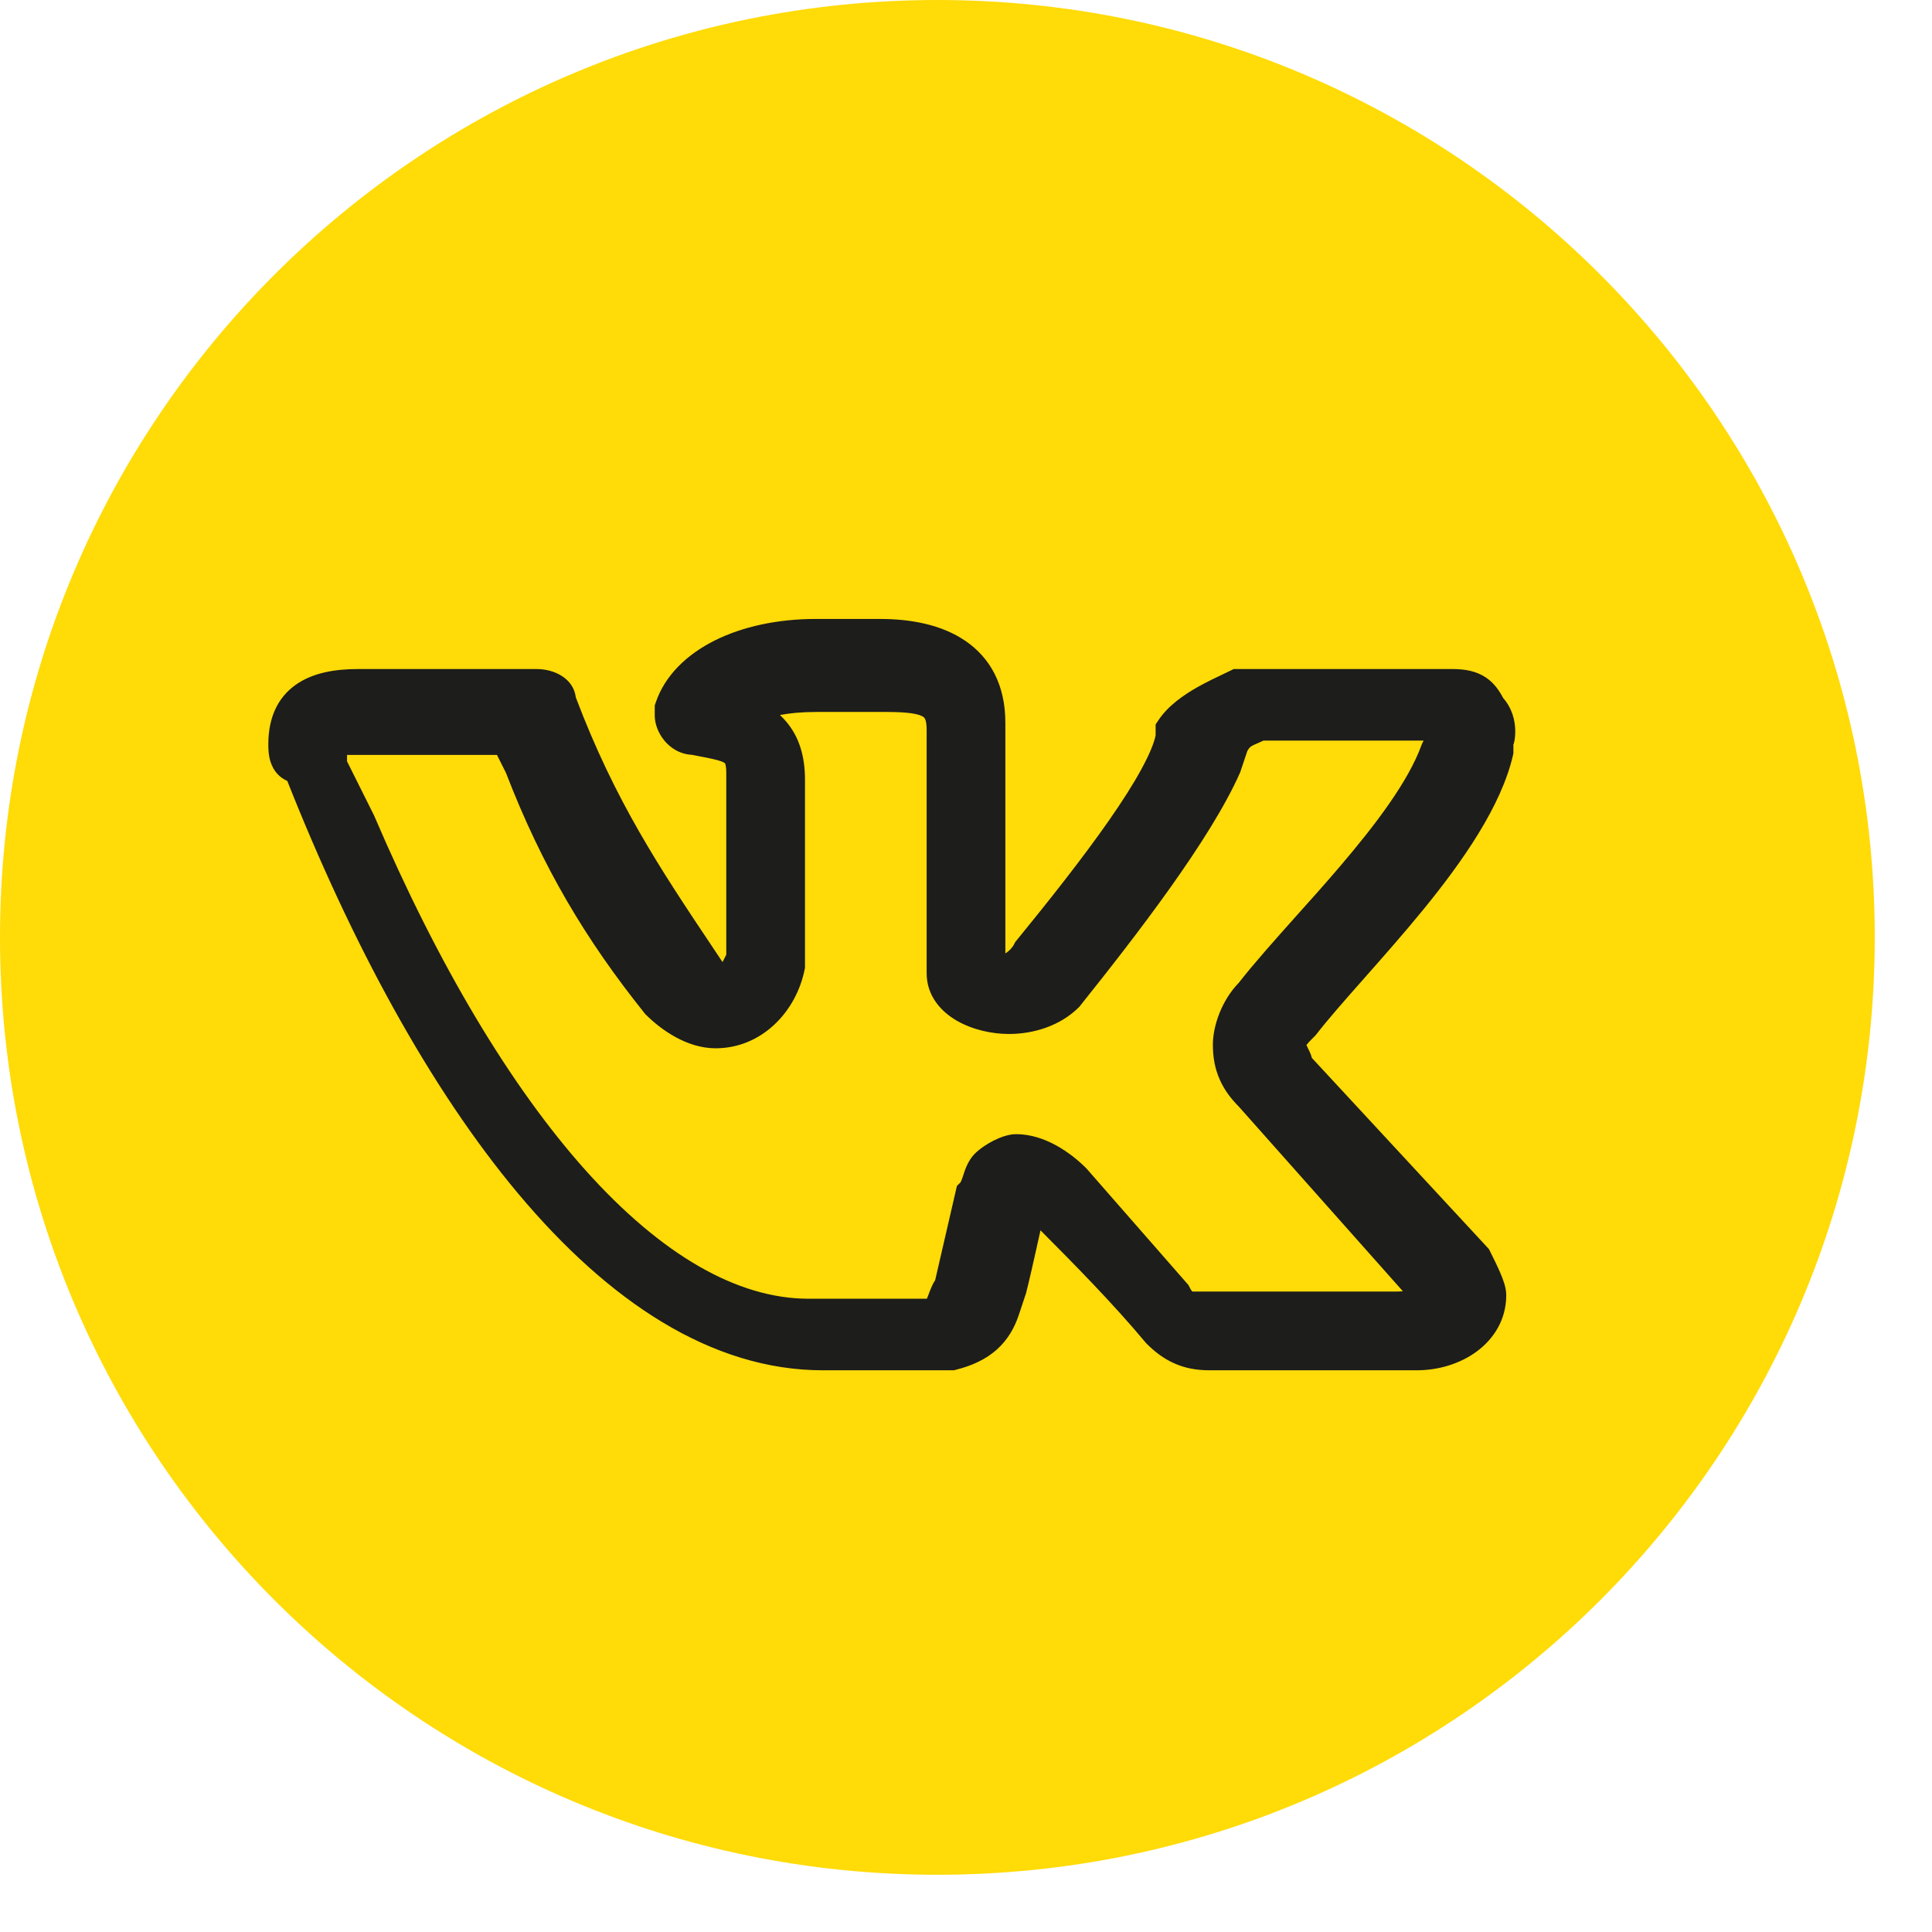
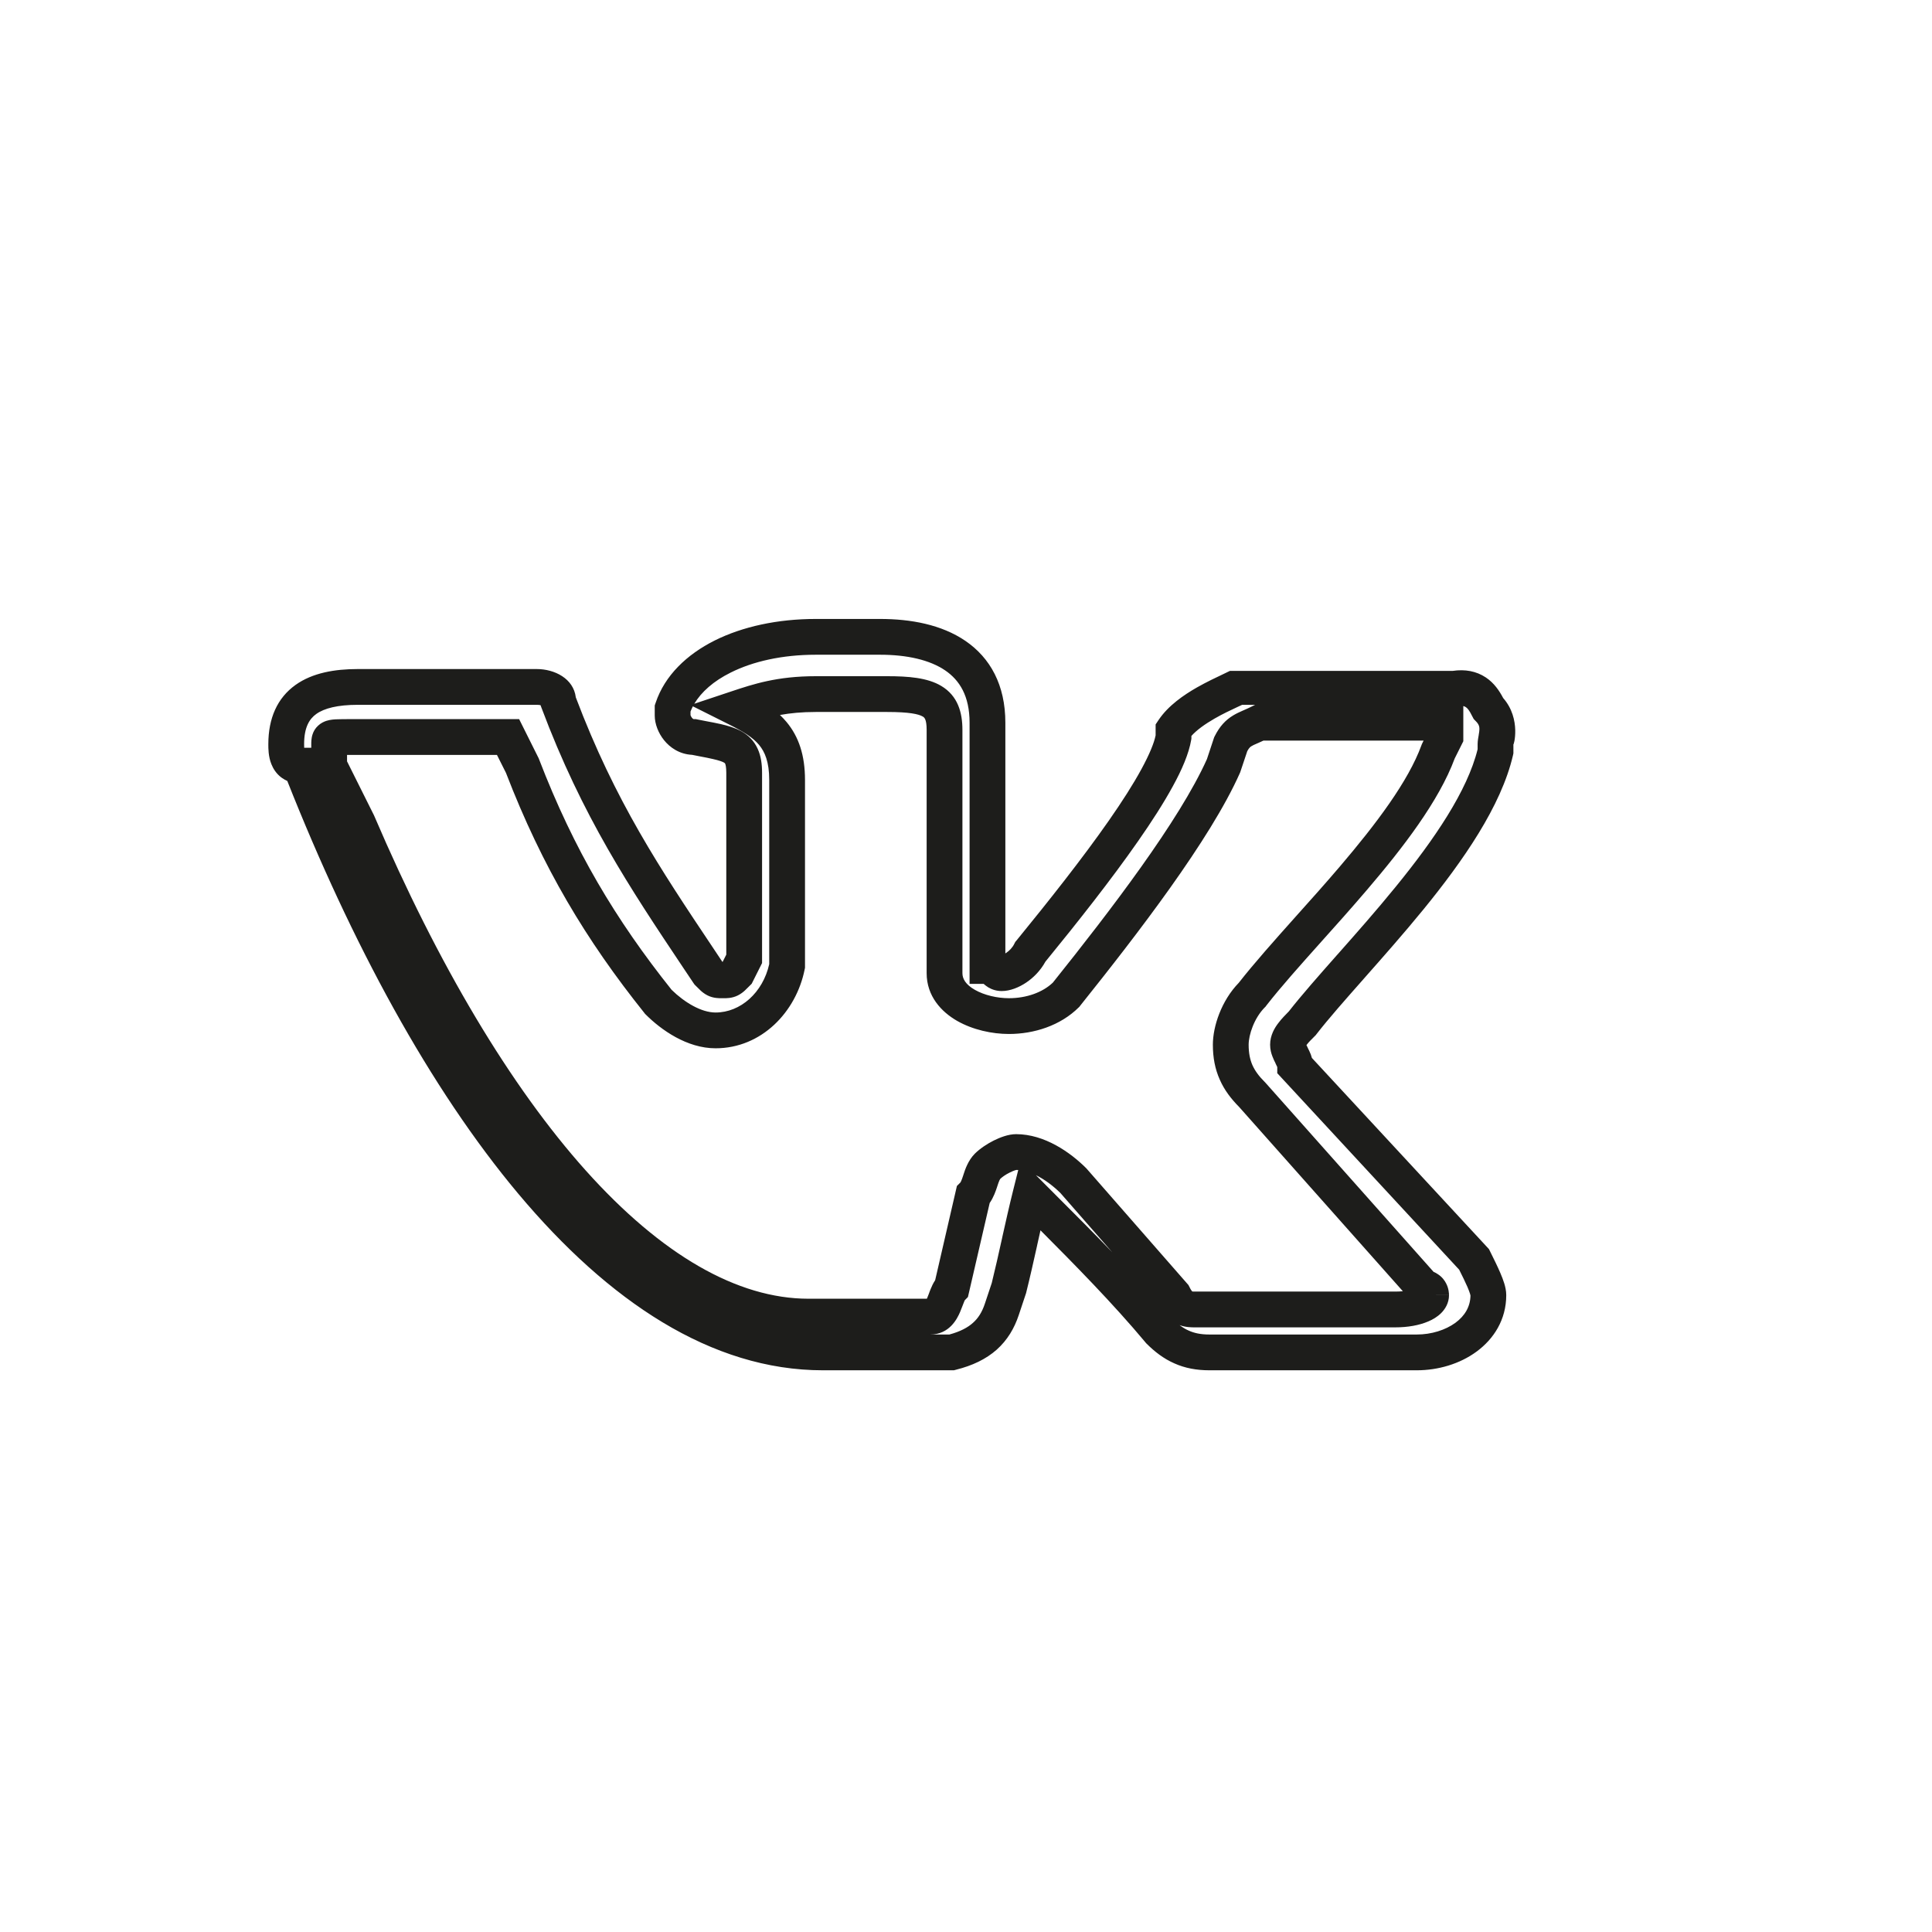
<svg xmlns="http://www.w3.org/2000/svg" width="27" height="27" viewBox="0 0 27 27" fill="none">
-   <path d="M13.1 26.2C20.335 26.2 26.2 20.335 26.2 13.1C26.2 5.865 20.335 0 13.1 0C5.865 0 0 5.865 0 13.1C0 20.335 5.865 26.2 13.1 26.2Z" fill="#FFDB08" />
-   <path d="M4 10.4C4 9.8 4.4 9.6 5 9.6H7.5C7.7 9.6 7.8 9.7 7.8 9.8C8.4 11.4 9.1 12.4 9.9 13.6C10 13.7 10 13.7 10.1 13.7C10.2 13.7 10.2 13.7 10.3 13.6L10.4 13.4V10.8C10.4 10.4 10.2 10.4 9.7 10.3C9.5 10.3 9.4 10.1 9.4 10V9.9C9.6 9.3 10.4 8.9 11.4 8.9H12.3C13.1 8.9 13.8 9.2 13.8 10.1V13.5C13.9 13.5 13.9 13.6 14 13.6C14.1 13.6 14.3 13.5 14.4 13.3C15.3 12.2 16.3 10.9 16.4 10.3C16.4 10.3 16.4 10.3 16.4 10.2C16.6 9.9 17.1 9.7 17.3 9.6C17.3 9.6 17.4 9.6 17.5 9.6H20.3C20.6 9.6 20.7 9.7 20.8 9.9C21 10.1 20.9 10.3 20.9 10.4V10.5C20.6 11.8 18.9 13.4 18.2 14.3C18.1 14.4 18 14.5 18 14.6C18 14.7 18.1 14.8 18.1 14.9L20.6 17.6C20.7 17.8 20.8 18 20.8 18.1C20.8 18.6 20.3 18.9 19.8 18.9H17C16.9 18.9 16.9 18.9 16.9 18.9C16.6 18.9 16.4 18.8 16.2 18.6C15.7 18 15.1 17.4 14.6 16.9C14.5 16.8 14.5 16.8 14.4 16.7C14.3 17.1 14.2 17.6 14.1 18L14 18.3C13.9 18.6 13.7 18.8 13.3 18.9H11.5C8.6 18.9 6 15.3 4.2 10.7C4 10.7 4 10.5 4 10.4ZM14.1 14.2C13.7 14.2 13.2 14 13.2 13.6V10.2C13.2 9.8 13 9.7 12.4 9.7H11.4C10.9 9.7 10.6 9.8 10.3 9.9C10.7 10.1 11 10.3 11 10.9V13.5C10.9 14 10.5 14.4 10 14.4C9.7 14.4 9.4 14.2 9.2 14C8.4 13 7.8 12 7.3 10.7L7.1 10.3H4.9C4.6 10.3 4.6 10.3 4.6 10.4C4.6 10.5 4.6 10.6 4.6 10.7L5 11.5C6.8 15.7 9.1 18.4 11.3 18.4H13C13.2 18.4 13.2 18.1 13.3 18L13.6 16.7C13.7 16.6 13.7 16.4 13.8 16.3C13.9 16.2 14.1 16.1 14.2 16.1C14.5 16.1 14.8 16.3 15 16.5L16.4 18.1C16.5 18.3 16.6 18.3 16.7 18.3H19.5C19.8 18.3 20 18.2 20 18.1C20 18.1 20 18 19.9 18L17.5 15.3C17.3 15.1 17.2 14.9 17.2 14.6C17.2 14.4 17.3 14.1 17.5 13.9C18.2 13 19.7 11.6 20.1 10.5L20.2 10.3C20.2 10.2 20.2 10.2 20.2 10.1H17.6C17.4 10.2 17.3 10.2 17.2 10.4L17.1 10.7C16.7 11.6 15.7 12.9 14.9 13.9C14.7 14.1 14.4 14.2 14.1 14.2Z" fill="#1D1D1B" />
-   <path fill-rule="evenodd" clip-rule="evenodd" d="M9.65 9.944V9.993C9.65 9.995 9.651 9.997 9.652 10C9.656 10.01 9.663 10.022 9.67 10.031C9.678 10.041 9.684 10.045 9.688 10.047C9.69 10.049 9.693 10.05 9.7 10.05H9.725L9.749 10.055C9.788 10.063 9.828 10.07 9.866 10.078C9.942 10.092 10.014 10.106 10.076 10.12C10.17 10.142 10.27 10.17 10.359 10.219C10.456 10.273 10.537 10.351 10.588 10.463C10.636 10.567 10.65 10.683 10.65 10.8V13.459L10.505 13.748L10.473 13.78C10.451 13.802 10.428 13.825 10.408 13.844C10.386 13.864 10.354 13.89 10.312 13.911C10.231 13.952 10.147 13.951 10.109 13.95C10.106 13.95 10.103 13.95 10.1 13.95C10.097 13.95 10.094 13.95 10.091 13.95C10.053 13.951 9.969 13.952 9.888 13.911C9.846 13.89 9.814 13.864 9.792 13.844C9.772 13.825 9.749 13.802 9.727 13.78L9.706 13.759L9.692 13.739C9.641 13.662 9.591 13.587 9.54 13.512C8.803 12.409 8.139 11.415 7.566 9.888L7.554 9.855C7.542 9.852 7.524 9.85 7.5 9.85H5C4.719 9.85 4.532 9.898 4.42 9.978C4.325 10.046 4.25 10.162 4.25 10.4C4.25 10.419 4.25 10.435 4.251 10.45H4.35V10.401C4.35 10.4 4.35 10.399 4.35 10.397C4.35 10.382 4.349 10.32 4.368 10.263C4.381 10.222 4.405 10.178 4.446 10.141C4.484 10.105 4.526 10.086 4.558 10.075C4.615 10.056 4.676 10.053 4.717 10.052C4.764 10.05 4.824 10.05 4.895 10.05H7.255L7.529 10.599L7.533 10.61C8.022 11.88 8.606 12.855 9.386 13.833C9.569 14.012 9.803 14.15 10 14.15C10.349 14.15 10.661 13.872 10.75 13.474V10.9C10.75 10.646 10.688 10.506 10.608 10.41C10.519 10.304 10.387 10.223 10.188 10.124L9.683 9.871C9.671 9.895 9.66 9.919 9.65 9.944ZM9.703 9.835L10.222 9.662C10.529 9.56 10.859 9.45 11.4 9.45H12.4C12.695 9.45 12.962 9.471 13.154 9.586C13.387 9.725 13.45 9.958 13.45 10.2V13.6C13.45 13.678 13.494 13.759 13.624 13.833C13.755 13.908 13.936 13.95 14.1 13.95C14.345 13.95 14.571 13.869 14.714 13.732C15.515 12.731 16.481 11.47 16.867 10.609L16.968 10.304L16.976 10.288C17.045 10.151 17.126 10.063 17.234 9.998C17.28 9.97 17.328 9.949 17.366 9.932C17.372 9.93 17.377 9.928 17.382 9.925C17.417 9.91 17.45 9.895 17.488 9.876L17.541 9.85H17.359C17.337 9.86 17.314 9.871 17.29 9.882C17.196 9.926 17.089 9.976 16.974 10.042C16.837 10.121 16.723 10.203 16.65 10.285V10.321L16.647 10.341C16.614 10.534 16.517 10.758 16.391 10.987C16.263 11.222 16.095 11.483 15.905 11.755C15.529 12.295 15.056 12.893 14.61 13.439C14.538 13.57 14.438 13.667 14.339 13.733C14.24 13.799 14.117 13.85 14 13.85C13.929 13.85 13.866 13.831 13.812 13.799C13.785 13.783 13.763 13.764 13.747 13.75H13.55V10.1C13.55 9.726 13.41 9.506 13.209 9.369C12.993 9.222 12.675 9.15 12.3 9.15H11.4C10.931 9.15 10.521 9.244 10.212 9.399C9.97 9.519 9.801 9.671 9.703 9.835ZM9.988 8.951C10.379 8.756 10.869 8.65 11.4 8.65H12.3C12.725 8.65 13.157 8.728 13.491 8.956C13.84 9.194 14.05 9.574 14.05 10.1V13.324C14.054 13.322 14.057 13.32 14.061 13.317C14.106 13.287 14.149 13.244 14.176 13.188L14.189 13.163L14.207 13.142C14.655 12.593 15.126 11.999 15.495 11.47C15.68 11.205 15.837 10.96 15.952 10.748C16.064 10.542 16.128 10.385 16.15 10.277V10.124L16.192 10.061C16.326 9.861 16.544 9.712 16.726 9.608C16.86 9.532 17.003 9.464 17.101 9.418C17.137 9.401 17.167 9.387 17.188 9.376L17.241 9.35H20.3C20.475 9.35 20.631 9.379 20.764 9.467C20.881 9.545 20.953 9.653 21.007 9.755C21.266 10.05 21.15 10.437 21.15 10.4V10.528L21.144 10.556C20.979 11.268 20.444 12.033 19.894 12.708C19.617 13.047 19.328 13.374 19.068 13.668L19.062 13.675C18.798 13.974 18.566 14.236 18.397 14.454L18.388 14.466L18.377 14.477C18.323 14.53 18.287 14.567 18.262 14.6C18.261 14.602 18.259 14.604 18.258 14.606C18.262 14.614 18.267 14.624 18.274 14.638L18.275 14.642C18.287 14.664 18.304 14.7 18.319 14.737C18.324 14.751 18.329 14.767 18.334 14.785L20.808 17.456L20.826 17.492C20.874 17.589 20.927 17.695 20.967 17.789C20.988 17.837 21.007 17.887 21.022 17.935C21.036 17.98 21.05 18.039 21.05 18.1C21.05 18.443 20.875 18.713 20.635 18.889C20.4 19.062 20.096 19.15 19.8 19.15H16.901C16.721 19.15 16.56 19.12 16.411 19.053C16.263 18.988 16.138 18.892 16.023 18.777L16.015 18.769L16.008 18.76C15.554 18.216 15.015 17.67 14.541 17.194C14.525 17.264 14.51 17.334 14.494 17.404L14.494 17.406C14.444 17.63 14.393 17.858 14.342 18.061L14.34 18.07L14.237 18.379C14.176 18.562 14.08 18.727 13.929 18.862C13.779 18.995 13.589 19.085 13.361 19.142L13.331 19.15H11.5C9.942 19.15 8.503 18.184 7.246 16.686C6.007 15.209 4.912 13.179 4.015 10.914C3.989 10.902 3.963 10.888 3.938 10.87C3.862 10.815 3.818 10.743 3.793 10.68C3.749 10.572 3.75 10.454 3.75 10.407C3.75 10.405 3.75 10.402 3.75 10.4C3.75 10.038 3.875 9.754 4.13 9.572C4.368 9.402 4.681 9.35 5 9.35H7.5C7.75 9.35 8.015 9.482 8.047 9.746C8.596 11.198 9.227 12.143 9.96 13.239C10.004 13.306 10.049 13.373 10.094 13.44L10.098 13.444L10.15 13.341V10.8C10.15 10.717 10.139 10.683 10.134 10.672C10.134 10.671 10.133 10.671 10.133 10.671C10.132 10.668 10.131 10.664 10.116 10.656C10.092 10.643 10.049 10.627 9.965 10.608C9.911 10.595 9.853 10.584 9.784 10.571C9.749 10.565 9.712 10.557 9.672 10.549C9.493 10.54 9.361 10.445 9.28 10.344C9.2 10.245 9.15 10.116 9.15 10V9.859L9.163 9.821C9.29 9.44 9.599 9.146 9.988 8.951ZM20.45 9.867V10.359L20.33 10.599C20.11 11.193 19.61 11.844 19.103 12.437C18.886 12.691 18.669 12.934 18.464 13.162C18.17 13.491 17.902 13.79 17.697 14.053L17.688 14.066L17.677 14.077C17.527 14.227 17.45 14.462 17.45 14.6C17.45 14.721 17.47 14.81 17.503 14.886C17.538 14.963 17.591 15.038 17.677 15.123L17.682 15.128L20.035 17.775C20.056 17.784 20.077 17.794 20.096 17.808C20.154 17.846 20.19 17.896 20.211 17.938C20.232 17.979 20.241 18.017 20.245 18.043C20.247 18.057 20.248 18.069 20.249 18.078L20.25 18.09L20.25 18.096L20.25 18.098L20.25 18.099C20.25 18.099 20.25 18.1 20 18.1H20.25C20.25 18.213 20.193 18.298 20.141 18.35C20.088 18.403 20.023 18.441 19.961 18.467C19.835 18.521 19.675 18.55 19.5 18.55H16.7C16.698 18.55 16.695 18.55 16.692 18.55C16.652 18.55 16.572 18.55 16.485 18.519C16.529 18.552 16.571 18.578 16.614 18.596C16.69 18.63 16.779 18.65 16.9 18.65H19.8C20.004 18.65 20.2 18.588 20.34 18.486C20.473 18.388 20.548 18.259 20.55 18.105C20.549 18.102 20.548 18.095 20.544 18.081C20.536 18.057 20.525 18.025 20.508 17.986C20.477 17.915 20.437 17.833 20.392 17.744L17.85 14.998V14.912C17.846 14.902 17.84 14.889 17.826 14.862L17.825 14.858C17.813 14.836 17.796 14.8 17.782 14.763C17.766 14.722 17.75 14.666 17.75 14.6C17.75 14.468 17.814 14.364 17.863 14.3C17.909 14.238 17.967 14.18 18.012 14.134C18.192 13.904 18.431 13.634 18.687 13.344L18.691 13.34C18.953 13.044 19.236 12.724 19.506 12.392C20.048 11.727 20.507 11.052 20.65 10.471V10.4C20.65 10.354 20.66 10.301 20.665 10.274C20.665 10.271 20.666 10.268 20.666 10.265C20.672 10.232 20.675 10.209 20.675 10.188C20.675 10.158 20.671 10.124 20.623 10.077L20.595 10.048L20.576 10.012C20.532 9.922 20.506 9.896 20.486 9.883C20.479 9.878 20.468 9.872 20.45 9.867ZM15.545 17.502L14.818 16.671C14.715 16.57 14.597 16.482 14.477 16.423L14.78 16.727C15.018 16.964 15.28 17.227 15.545 17.502ZM14.23 16.351C14.221 16.351 14.213 16.35 14.205 16.35C14.203 16.351 14.196 16.352 14.185 16.355C14.165 16.362 14.14 16.372 14.112 16.386C14.053 16.415 14.004 16.45 13.978 16.476C13.977 16.477 13.974 16.482 13.968 16.494C13.959 16.514 13.95 16.539 13.937 16.579C13.936 16.583 13.934 16.587 13.933 16.592C13.916 16.642 13.887 16.731 13.831 16.812L13.527 18.126L13.484 18.17C13.482 18.174 13.477 18.182 13.471 18.199C13.464 18.216 13.457 18.234 13.448 18.258C13.44 18.281 13.429 18.308 13.417 18.336C13.377 18.43 13.268 18.65 13 18.65H13.268C13.423 18.608 13.526 18.551 13.596 18.488C13.67 18.423 13.724 18.338 13.763 18.221L13.86 17.93C13.908 17.736 13.957 17.518 14.006 17.296L14.006 17.294C14.056 17.07 14.107 16.843 14.158 16.639L14.23 16.351ZM19.605 18.045L17.318 15.471C17.206 15.358 17.111 15.235 17.047 15.089C16.98 14.94 16.95 14.779 16.95 14.6C16.95 14.342 17.07 13.984 17.312 13.735C17.523 13.465 17.81 13.143 18.112 12.805C18.315 12.579 18.525 12.344 18.722 12.113C19.236 11.511 19.682 10.917 19.865 10.415L19.87 10.401L19.895 10.35H17.657C17.629 10.363 17.604 10.374 17.582 10.384C17.577 10.386 17.572 10.388 17.568 10.39C17.528 10.407 17.507 10.417 17.491 10.427C17.476 10.436 17.458 10.447 17.431 10.497L17.333 10.79L17.328 10.802C16.913 11.737 15.889 13.063 15.095 14.056L15.087 14.067L15.077 14.077C14.819 14.334 14.45 14.45 14.1 14.45C13.864 14.45 13.595 14.392 13.376 14.267C13.156 14.141 12.95 13.922 12.95 13.6V10.2C12.95 10.046 12.915 10.026 12.898 10.015C12.897 10.015 12.897 10.015 12.896 10.014C12.838 9.979 12.705 9.95 12.4 9.95H11.4C11.204 9.95 11.043 9.966 10.9 9.992C10.932 10.023 10.963 10.055 10.992 10.09C11.162 10.294 11.25 10.554 11.25 10.9V13.525L11.245 13.549C11.127 14.139 10.645 14.65 10 14.65C9.6 14.65 9.239 14.393 9.023 14.177L9.013 14.167L9.005 14.156C8.192 13.14 7.58 12.121 7.071 10.801L6.945 10.55H4.9C4.882 10.55 4.865 10.55 4.85 10.55V10.64L5.227 11.395L5.23 11.402C6.123 13.487 7.136 15.185 8.186 16.358C9.242 17.536 10.304 18.15 11.3 18.15H12.953C12.954 18.147 12.956 18.143 12.958 18.139C12.964 18.123 12.971 18.105 12.98 18.083C12.981 18.08 12.982 18.078 12.983 18.075C12.99 18.056 12.998 18.032 13.008 18.01C13.02 17.981 13.039 17.936 13.069 17.891L13.373 16.574L13.422 16.525C13.423 16.523 13.426 16.518 13.432 16.506C13.441 16.486 13.45 16.461 13.463 16.421C13.464 16.417 13.466 16.413 13.467 16.408C13.488 16.343 13.53 16.217 13.623 16.123C13.698 16.049 13.798 15.984 13.888 15.939C13.971 15.898 14.089 15.85 14.2 15.85C14.6 15.85 14.96 16.107 15.177 16.323L15.183 16.329L16.609 17.959L16.624 17.988C16.641 18.024 16.655 18.041 16.662 18.049C16.669 18.05 16.679 18.05 16.7 18.05H19.5C19.538 18.05 19.573 18.048 19.605 18.045ZM16.667 18.055C16.667 18.055 16.667 18.055 16.666 18.054Z" fill="#1D1D1B" />
+   <path fill-rule="evenodd" clip-rule="evenodd" d="M9.65 9.944V9.993C9.65 9.995 9.651 9.997 9.652 10C9.656 10.01 9.663 10.022 9.67 10.031C9.678 10.041 9.684 10.045 9.688 10.047C9.69 10.049 9.693 10.05 9.7 10.05H9.725L9.749 10.055C9.788 10.063 9.828 10.07 9.866 10.078C9.942 10.092 10.014 10.106 10.076 10.12C10.17 10.142 10.27 10.17 10.359 10.219C10.456 10.273 10.537 10.351 10.588 10.463C10.636 10.567 10.65 10.683 10.65 10.8V13.459L10.505 13.748L10.473 13.78C10.451 13.802 10.428 13.825 10.408 13.844C10.386 13.864 10.354 13.89 10.312 13.911C10.231 13.952 10.147 13.951 10.109 13.95C10.106 13.95 10.103 13.95 10.1 13.95C10.097 13.95 10.094 13.95 10.091 13.95C10.053 13.951 9.969 13.952 9.888 13.911C9.846 13.89 9.814 13.864 9.792 13.844C9.772 13.825 9.749 13.802 9.727 13.78L9.706 13.759L9.692 13.739C9.641 13.662 9.591 13.587 9.54 13.512C8.803 12.409 8.139 11.415 7.566 9.888L7.554 9.855C7.542 9.852 7.524 9.85 7.5 9.85H5C4.719 9.85 4.532 9.898 4.42 9.978C4.325 10.046 4.25 10.162 4.25 10.4C4.25 10.419 4.25 10.435 4.251 10.45H4.35V10.401C4.35 10.4 4.35 10.399 4.35 10.397C4.35 10.382 4.349 10.32 4.368 10.263C4.381 10.222 4.405 10.178 4.446 10.141C4.484 10.105 4.526 10.086 4.558 10.075C4.615 10.056 4.676 10.053 4.717 10.052C4.764 10.05 4.824 10.05 4.895 10.05H7.255L7.529 10.599L7.533 10.61C8.022 11.88 8.606 12.855 9.386 13.833C9.569 14.012 9.803 14.15 10 14.15C10.349 14.15 10.661 13.872 10.75 13.474V10.9C10.75 10.646 10.688 10.506 10.608 10.41C10.519 10.304 10.387 10.223 10.188 10.124L9.683 9.871C9.671 9.895 9.66 9.919 9.65 9.944ZM9.703 9.835L10.222 9.662C10.529 9.56 10.859 9.45 11.4 9.45H12.4C12.695 9.45 12.962 9.471 13.154 9.586C13.387 9.725 13.45 9.958 13.45 10.2V13.6C13.45 13.678 13.494 13.759 13.624 13.833C13.755 13.908 13.936 13.95 14.1 13.95C14.345 13.95 14.571 13.869 14.714 13.732C15.515 12.731 16.481 11.47 16.867 10.609L16.968 10.304L16.976 10.288C17.045 10.151 17.126 10.063 17.234 9.998C17.28 9.97 17.328 9.949 17.366 9.932C17.372 9.93 17.377 9.928 17.382 9.925C17.417 9.91 17.45 9.895 17.488 9.876L17.541 9.85H17.359C17.337 9.86 17.314 9.871 17.29 9.882C17.196 9.926 17.089 9.976 16.974 10.042C16.837 10.121 16.723 10.203 16.65 10.285V10.321L16.647 10.341C16.614 10.534 16.517 10.758 16.391 10.987C16.263 11.222 16.095 11.483 15.905 11.755C15.529 12.295 15.056 12.893 14.61 13.439C14.538 13.57 14.438 13.667 14.339 13.733C14.24 13.799 14.117 13.85 14 13.85C13.929 13.85 13.866 13.831 13.812 13.799C13.785 13.783 13.763 13.764 13.747 13.75H13.55V10.1C13.55 9.726 13.41 9.506 13.209 9.369C12.993 9.222 12.675 9.15 12.3 9.15H11.4C10.931 9.15 10.521 9.244 10.212 9.399C9.97 9.519 9.801 9.671 9.703 9.835ZM9.988 8.951C10.379 8.756 10.869 8.65 11.4 8.65H12.3C12.725 8.65 13.157 8.728 13.491 8.956C13.84 9.194 14.05 9.574 14.05 10.1V13.324C14.054 13.322 14.057 13.32 14.061 13.317C14.106 13.287 14.149 13.244 14.176 13.188L14.189 13.163L14.207 13.142C14.655 12.593 15.126 11.999 15.495 11.47C15.68 11.205 15.837 10.96 15.952 10.748C16.064 10.542 16.128 10.385 16.15 10.277V10.124L16.192 10.061C16.326 9.861 16.544 9.712 16.726 9.608C16.86 9.532 17.003 9.464 17.101 9.418C17.137 9.401 17.167 9.387 17.188 9.376H20.3C20.475 9.35 20.631 9.379 20.764 9.467C20.881 9.545 20.953 9.653 21.007 9.755C21.266 10.05 21.15 10.437 21.15 10.4V10.528L21.144 10.556C20.979 11.268 20.444 12.033 19.894 12.708C19.617 13.047 19.328 13.374 19.068 13.668L19.062 13.675C18.798 13.974 18.566 14.236 18.397 14.454L18.388 14.466L18.377 14.477C18.323 14.53 18.287 14.567 18.262 14.6C18.261 14.602 18.259 14.604 18.258 14.606C18.262 14.614 18.267 14.624 18.274 14.638L18.275 14.642C18.287 14.664 18.304 14.7 18.319 14.737C18.324 14.751 18.329 14.767 18.334 14.785L20.808 17.456L20.826 17.492C20.874 17.589 20.927 17.695 20.967 17.789C20.988 17.837 21.007 17.887 21.022 17.935C21.036 17.98 21.05 18.039 21.05 18.1C21.05 18.443 20.875 18.713 20.635 18.889C20.4 19.062 20.096 19.15 19.8 19.15H16.901C16.721 19.15 16.56 19.12 16.411 19.053C16.263 18.988 16.138 18.892 16.023 18.777L16.015 18.769L16.008 18.76C15.554 18.216 15.015 17.67 14.541 17.194C14.525 17.264 14.51 17.334 14.494 17.404L14.494 17.406C14.444 17.63 14.393 17.858 14.342 18.061L14.34 18.07L14.237 18.379C14.176 18.562 14.08 18.727 13.929 18.862C13.779 18.995 13.589 19.085 13.361 19.142L13.331 19.15H11.5C9.942 19.15 8.503 18.184 7.246 16.686C6.007 15.209 4.912 13.179 4.015 10.914C3.989 10.902 3.963 10.888 3.938 10.87C3.862 10.815 3.818 10.743 3.793 10.68C3.749 10.572 3.75 10.454 3.75 10.407C3.75 10.405 3.75 10.402 3.75 10.4C3.75 10.038 3.875 9.754 4.13 9.572C4.368 9.402 4.681 9.35 5 9.35H7.5C7.75 9.35 8.015 9.482 8.047 9.746C8.596 11.198 9.227 12.143 9.96 13.239C10.004 13.306 10.049 13.373 10.094 13.44L10.098 13.444L10.15 13.341V10.8C10.15 10.717 10.139 10.683 10.134 10.672C10.134 10.671 10.133 10.671 10.133 10.671C10.132 10.668 10.131 10.664 10.116 10.656C10.092 10.643 10.049 10.627 9.965 10.608C9.911 10.595 9.853 10.584 9.784 10.571C9.749 10.565 9.712 10.557 9.672 10.549C9.493 10.54 9.361 10.445 9.28 10.344C9.2 10.245 9.15 10.116 9.15 10V9.859L9.163 9.821C9.29 9.44 9.599 9.146 9.988 8.951ZM20.45 9.867V10.359L20.33 10.599C20.11 11.193 19.61 11.844 19.103 12.437C18.886 12.691 18.669 12.934 18.464 13.162C18.17 13.491 17.902 13.79 17.697 14.053L17.688 14.066L17.677 14.077C17.527 14.227 17.45 14.462 17.45 14.6C17.45 14.721 17.47 14.81 17.503 14.886C17.538 14.963 17.591 15.038 17.677 15.123L17.682 15.128L20.035 17.775C20.056 17.784 20.077 17.794 20.096 17.808C20.154 17.846 20.19 17.896 20.211 17.938C20.232 17.979 20.241 18.017 20.245 18.043C20.247 18.057 20.248 18.069 20.249 18.078L20.25 18.09L20.25 18.096L20.25 18.098L20.25 18.099C20.25 18.099 20.25 18.1 20 18.1H20.25C20.25 18.213 20.193 18.298 20.141 18.35C20.088 18.403 20.023 18.441 19.961 18.467C19.835 18.521 19.675 18.55 19.5 18.55H16.7C16.698 18.55 16.695 18.55 16.692 18.55C16.652 18.55 16.572 18.55 16.485 18.519C16.529 18.552 16.571 18.578 16.614 18.596C16.69 18.63 16.779 18.65 16.9 18.65H19.8C20.004 18.65 20.2 18.588 20.34 18.486C20.473 18.388 20.548 18.259 20.55 18.105C20.549 18.102 20.548 18.095 20.544 18.081C20.536 18.057 20.525 18.025 20.508 17.986C20.477 17.915 20.437 17.833 20.392 17.744L17.85 14.998V14.912C17.846 14.902 17.84 14.889 17.826 14.862L17.825 14.858C17.813 14.836 17.796 14.8 17.782 14.763C17.766 14.722 17.75 14.666 17.75 14.6C17.75 14.468 17.814 14.364 17.863 14.3C17.909 14.238 17.967 14.18 18.012 14.134C18.192 13.904 18.431 13.634 18.687 13.344L18.691 13.34C18.953 13.044 19.236 12.724 19.506 12.392C20.048 11.727 20.507 11.052 20.65 10.471V10.4C20.65 10.354 20.66 10.301 20.665 10.274C20.665 10.271 20.666 10.268 20.666 10.265C20.672 10.232 20.675 10.209 20.675 10.188C20.675 10.158 20.671 10.124 20.623 10.077L20.595 10.048L20.576 10.012C20.532 9.922 20.506 9.896 20.486 9.883C20.479 9.878 20.468 9.872 20.45 9.867ZM15.545 17.502L14.818 16.671C14.715 16.57 14.597 16.482 14.477 16.423L14.78 16.727C15.018 16.964 15.28 17.227 15.545 17.502ZM14.23 16.351C14.221 16.351 14.213 16.35 14.205 16.35C14.203 16.351 14.196 16.352 14.185 16.355C14.165 16.362 14.14 16.372 14.112 16.386C14.053 16.415 14.004 16.45 13.978 16.476C13.977 16.477 13.974 16.482 13.968 16.494C13.959 16.514 13.95 16.539 13.937 16.579C13.936 16.583 13.934 16.587 13.933 16.592C13.916 16.642 13.887 16.731 13.831 16.812L13.527 18.126L13.484 18.17C13.482 18.174 13.477 18.182 13.471 18.199C13.464 18.216 13.457 18.234 13.448 18.258C13.44 18.281 13.429 18.308 13.417 18.336C13.377 18.43 13.268 18.65 13 18.65H13.268C13.423 18.608 13.526 18.551 13.596 18.488C13.67 18.423 13.724 18.338 13.763 18.221L13.86 17.93C13.908 17.736 13.957 17.518 14.006 17.296L14.006 17.294C14.056 17.07 14.107 16.843 14.158 16.639L14.23 16.351ZM19.605 18.045L17.318 15.471C17.206 15.358 17.111 15.235 17.047 15.089C16.98 14.94 16.95 14.779 16.95 14.6C16.95 14.342 17.07 13.984 17.312 13.735C17.523 13.465 17.81 13.143 18.112 12.805C18.315 12.579 18.525 12.344 18.722 12.113C19.236 11.511 19.682 10.917 19.865 10.415L19.87 10.401L19.895 10.35H17.657C17.629 10.363 17.604 10.374 17.582 10.384C17.577 10.386 17.572 10.388 17.568 10.39C17.528 10.407 17.507 10.417 17.491 10.427C17.476 10.436 17.458 10.447 17.431 10.497L17.333 10.79L17.328 10.802C16.913 11.737 15.889 13.063 15.095 14.056L15.087 14.067L15.077 14.077C14.819 14.334 14.45 14.45 14.1 14.45C13.864 14.45 13.595 14.392 13.376 14.267C13.156 14.141 12.95 13.922 12.95 13.6V10.2C12.95 10.046 12.915 10.026 12.898 10.015C12.897 10.015 12.897 10.015 12.896 10.014C12.838 9.979 12.705 9.95 12.4 9.95H11.4C11.204 9.95 11.043 9.966 10.9 9.992C10.932 10.023 10.963 10.055 10.992 10.09C11.162 10.294 11.25 10.554 11.25 10.9V13.525L11.245 13.549C11.127 14.139 10.645 14.65 10 14.65C9.6 14.65 9.239 14.393 9.023 14.177L9.013 14.167L9.005 14.156C8.192 13.14 7.58 12.121 7.071 10.801L6.945 10.55H4.9C4.882 10.55 4.865 10.55 4.85 10.55V10.64L5.227 11.395L5.23 11.402C6.123 13.487 7.136 15.185 8.186 16.358C9.242 17.536 10.304 18.15 11.3 18.15H12.953C12.954 18.147 12.956 18.143 12.958 18.139C12.964 18.123 12.971 18.105 12.98 18.083C12.981 18.08 12.982 18.078 12.983 18.075C12.99 18.056 12.998 18.032 13.008 18.01C13.02 17.981 13.039 17.936 13.069 17.891L13.373 16.574L13.422 16.525C13.423 16.523 13.426 16.518 13.432 16.506C13.441 16.486 13.45 16.461 13.463 16.421C13.464 16.417 13.466 16.413 13.467 16.408C13.488 16.343 13.53 16.217 13.623 16.123C13.698 16.049 13.798 15.984 13.888 15.939C13.971 15.898 14.089 15.85 14.2 15.85C14.6 15.85 14.96 16.107 15.177 16.323L15.183 16.329L16.609 17.959L16.624 17.988C16.641 18.024 16.655 18.041 16.662 18.049C16.669 18.05 16.679 18.05 16.7 18.05H19.5C19.538 18.05 19.573 18.048 19.605 18.045ZM16.667 18.055C16.667 18.055 16.667 18.055 16.666 18.054Z" fill="#1D1D1B" />
</svg>